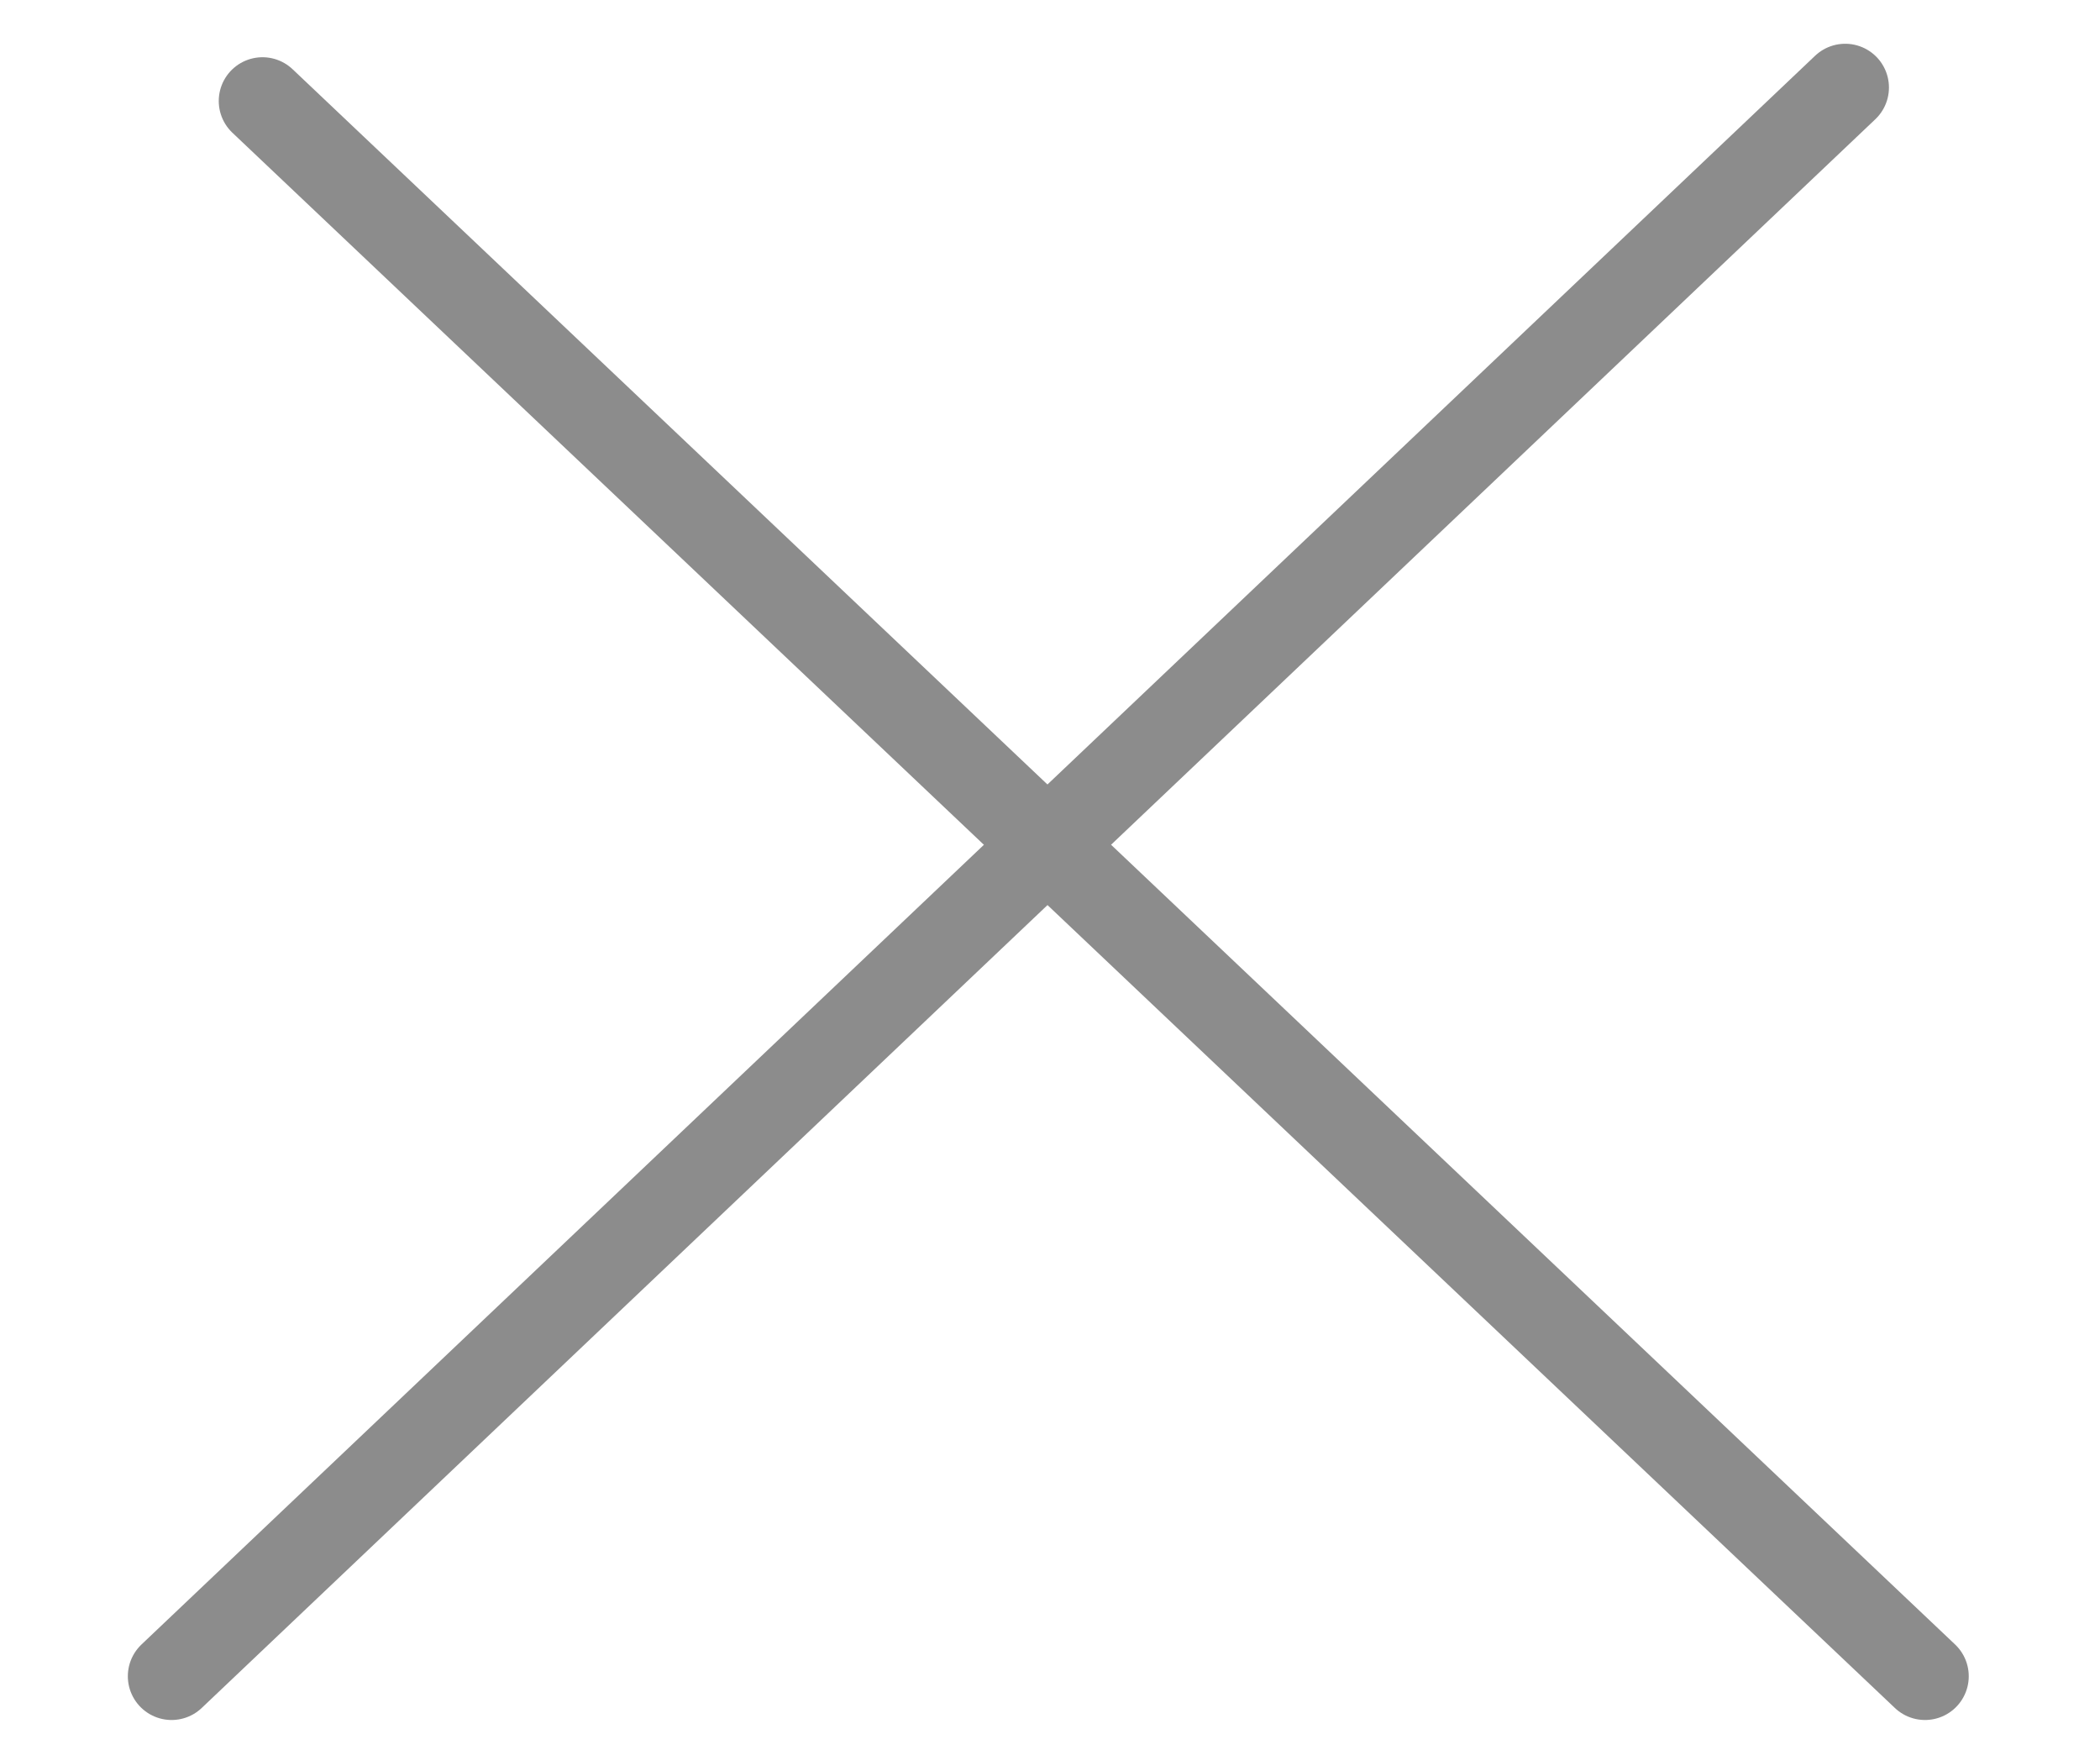
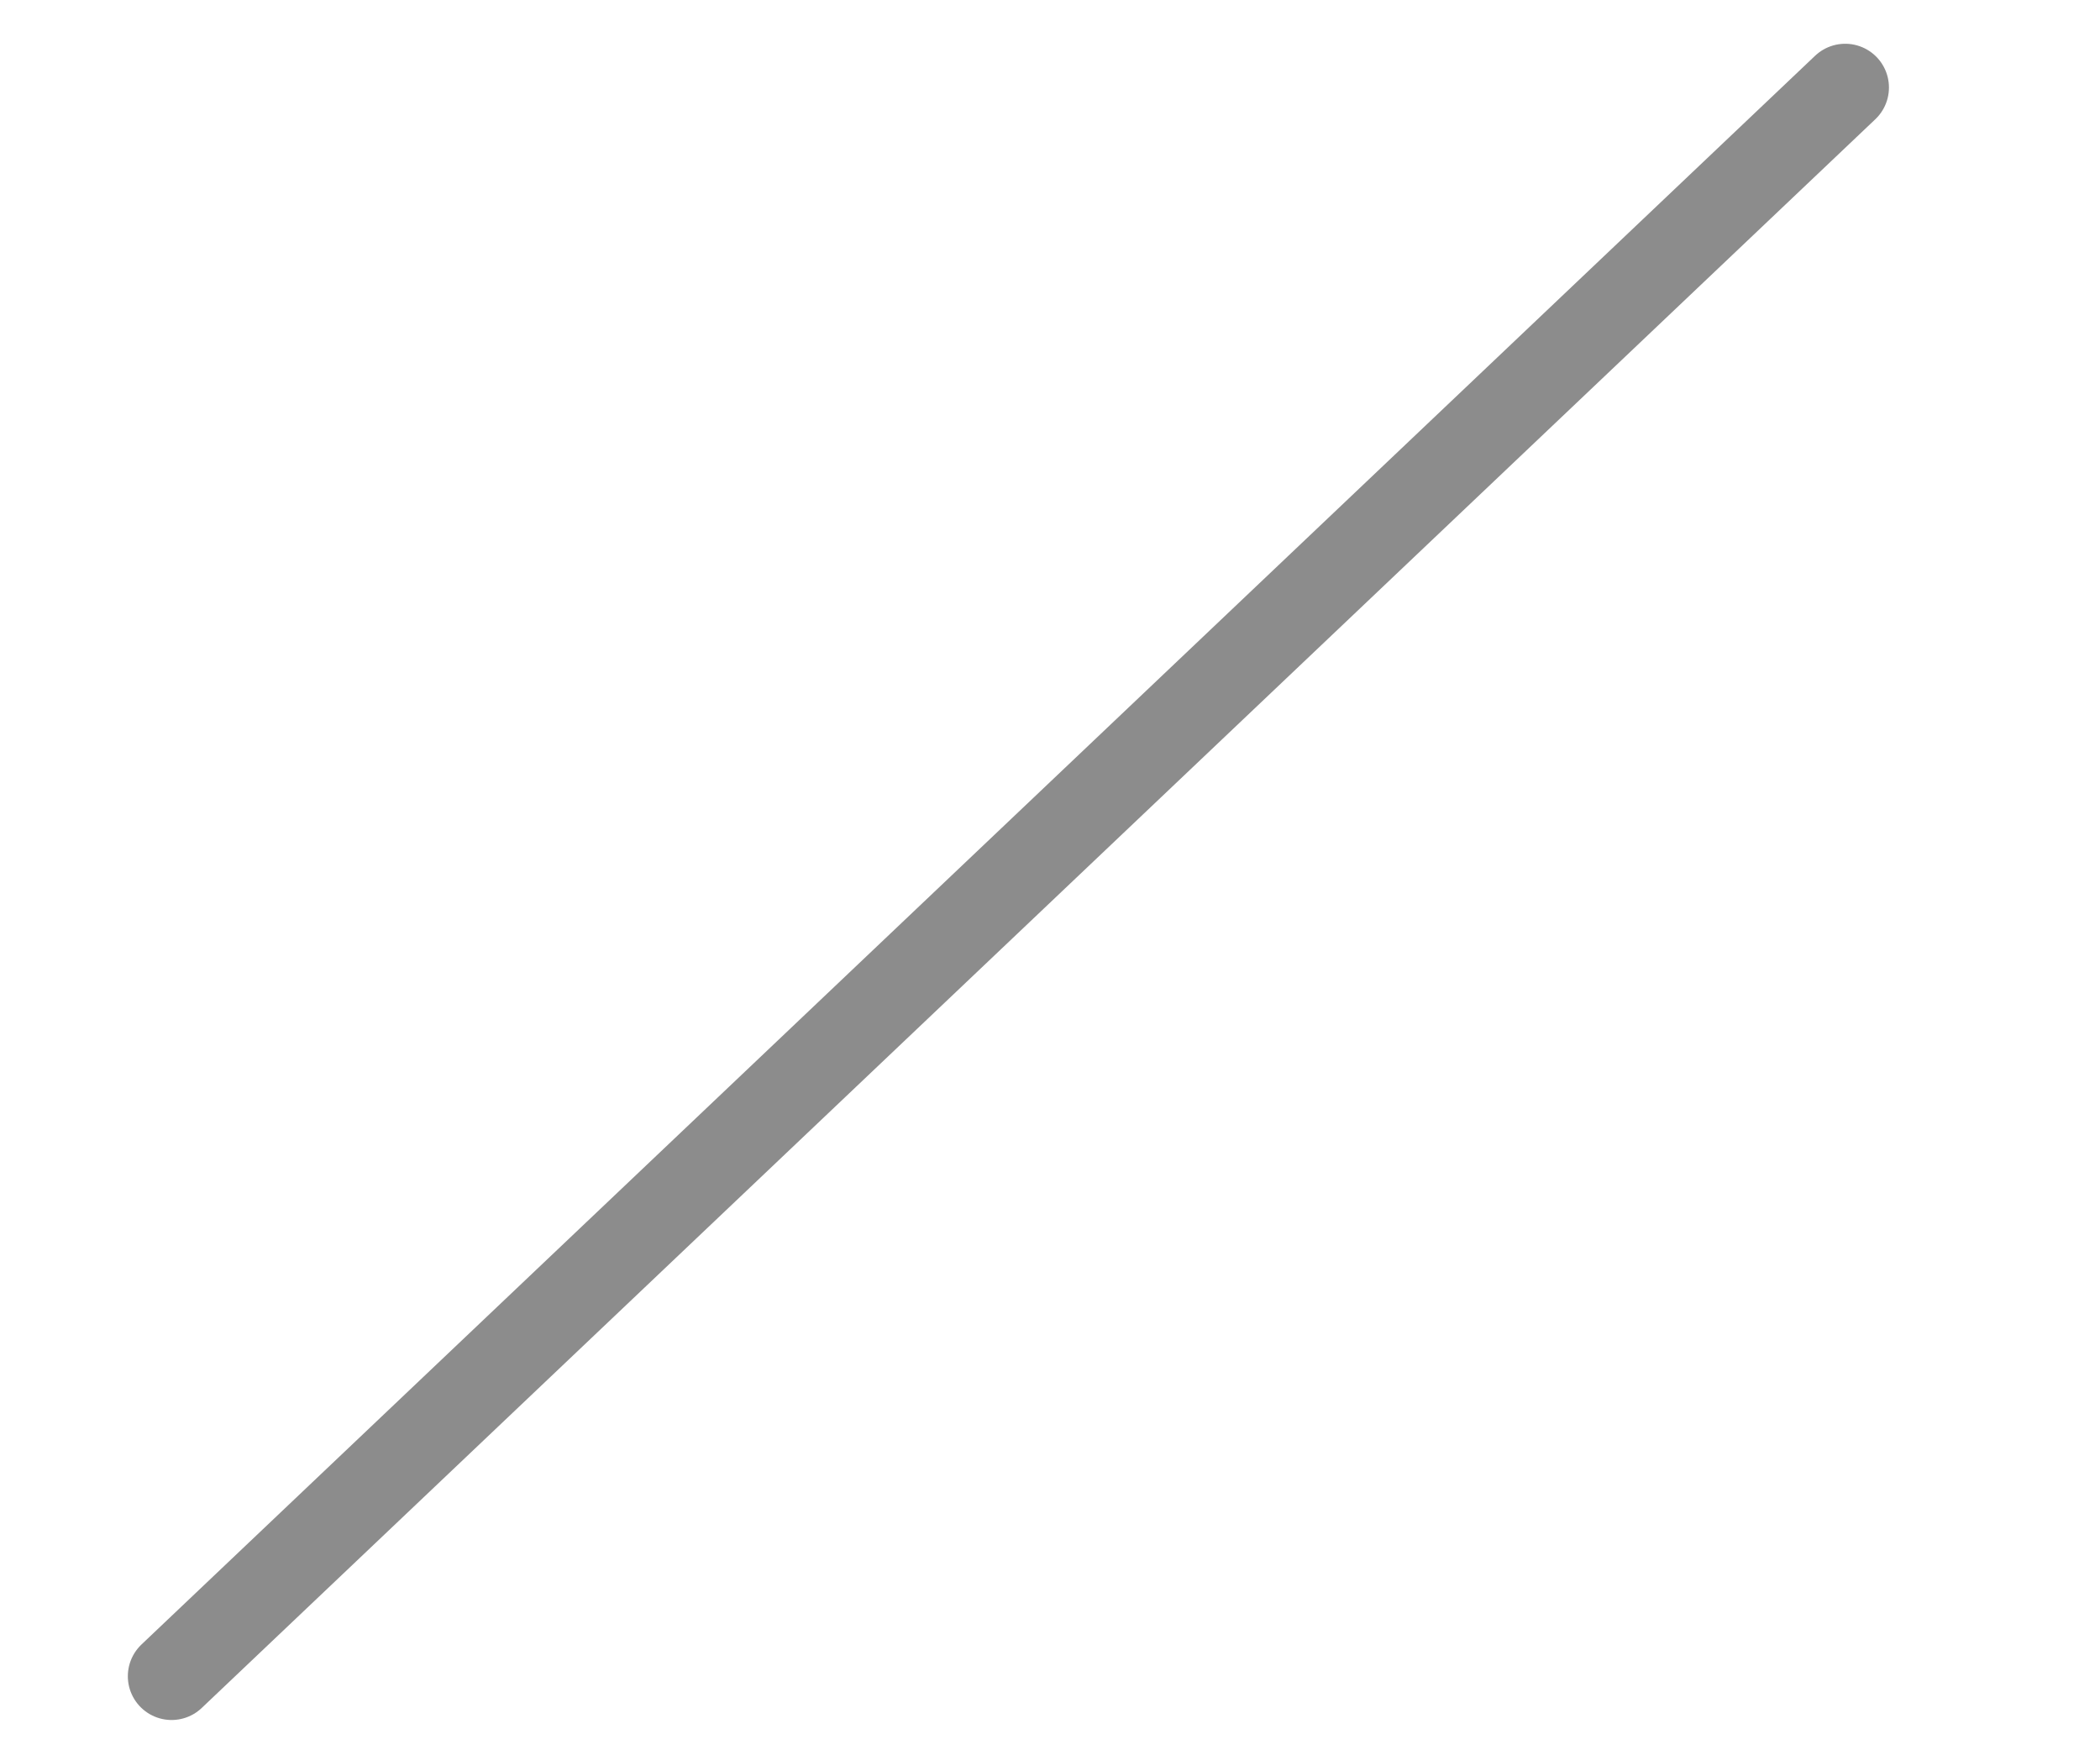
<svg xmlns="http://www.w3.org/2000/svg" width="24" height="20" viewBox="0 0 24 20" fill="none">
-   <path d="M3 1.154L22 19.154" stroke="#8C8C8C" stroke-linecap="round" stroke-linejoin="round" />
  <path d="M21.088 1L1.961 19.154" stroke="#8C8C8C" stroke-linecap="round" stroke-linejoin="round" />
</svg>